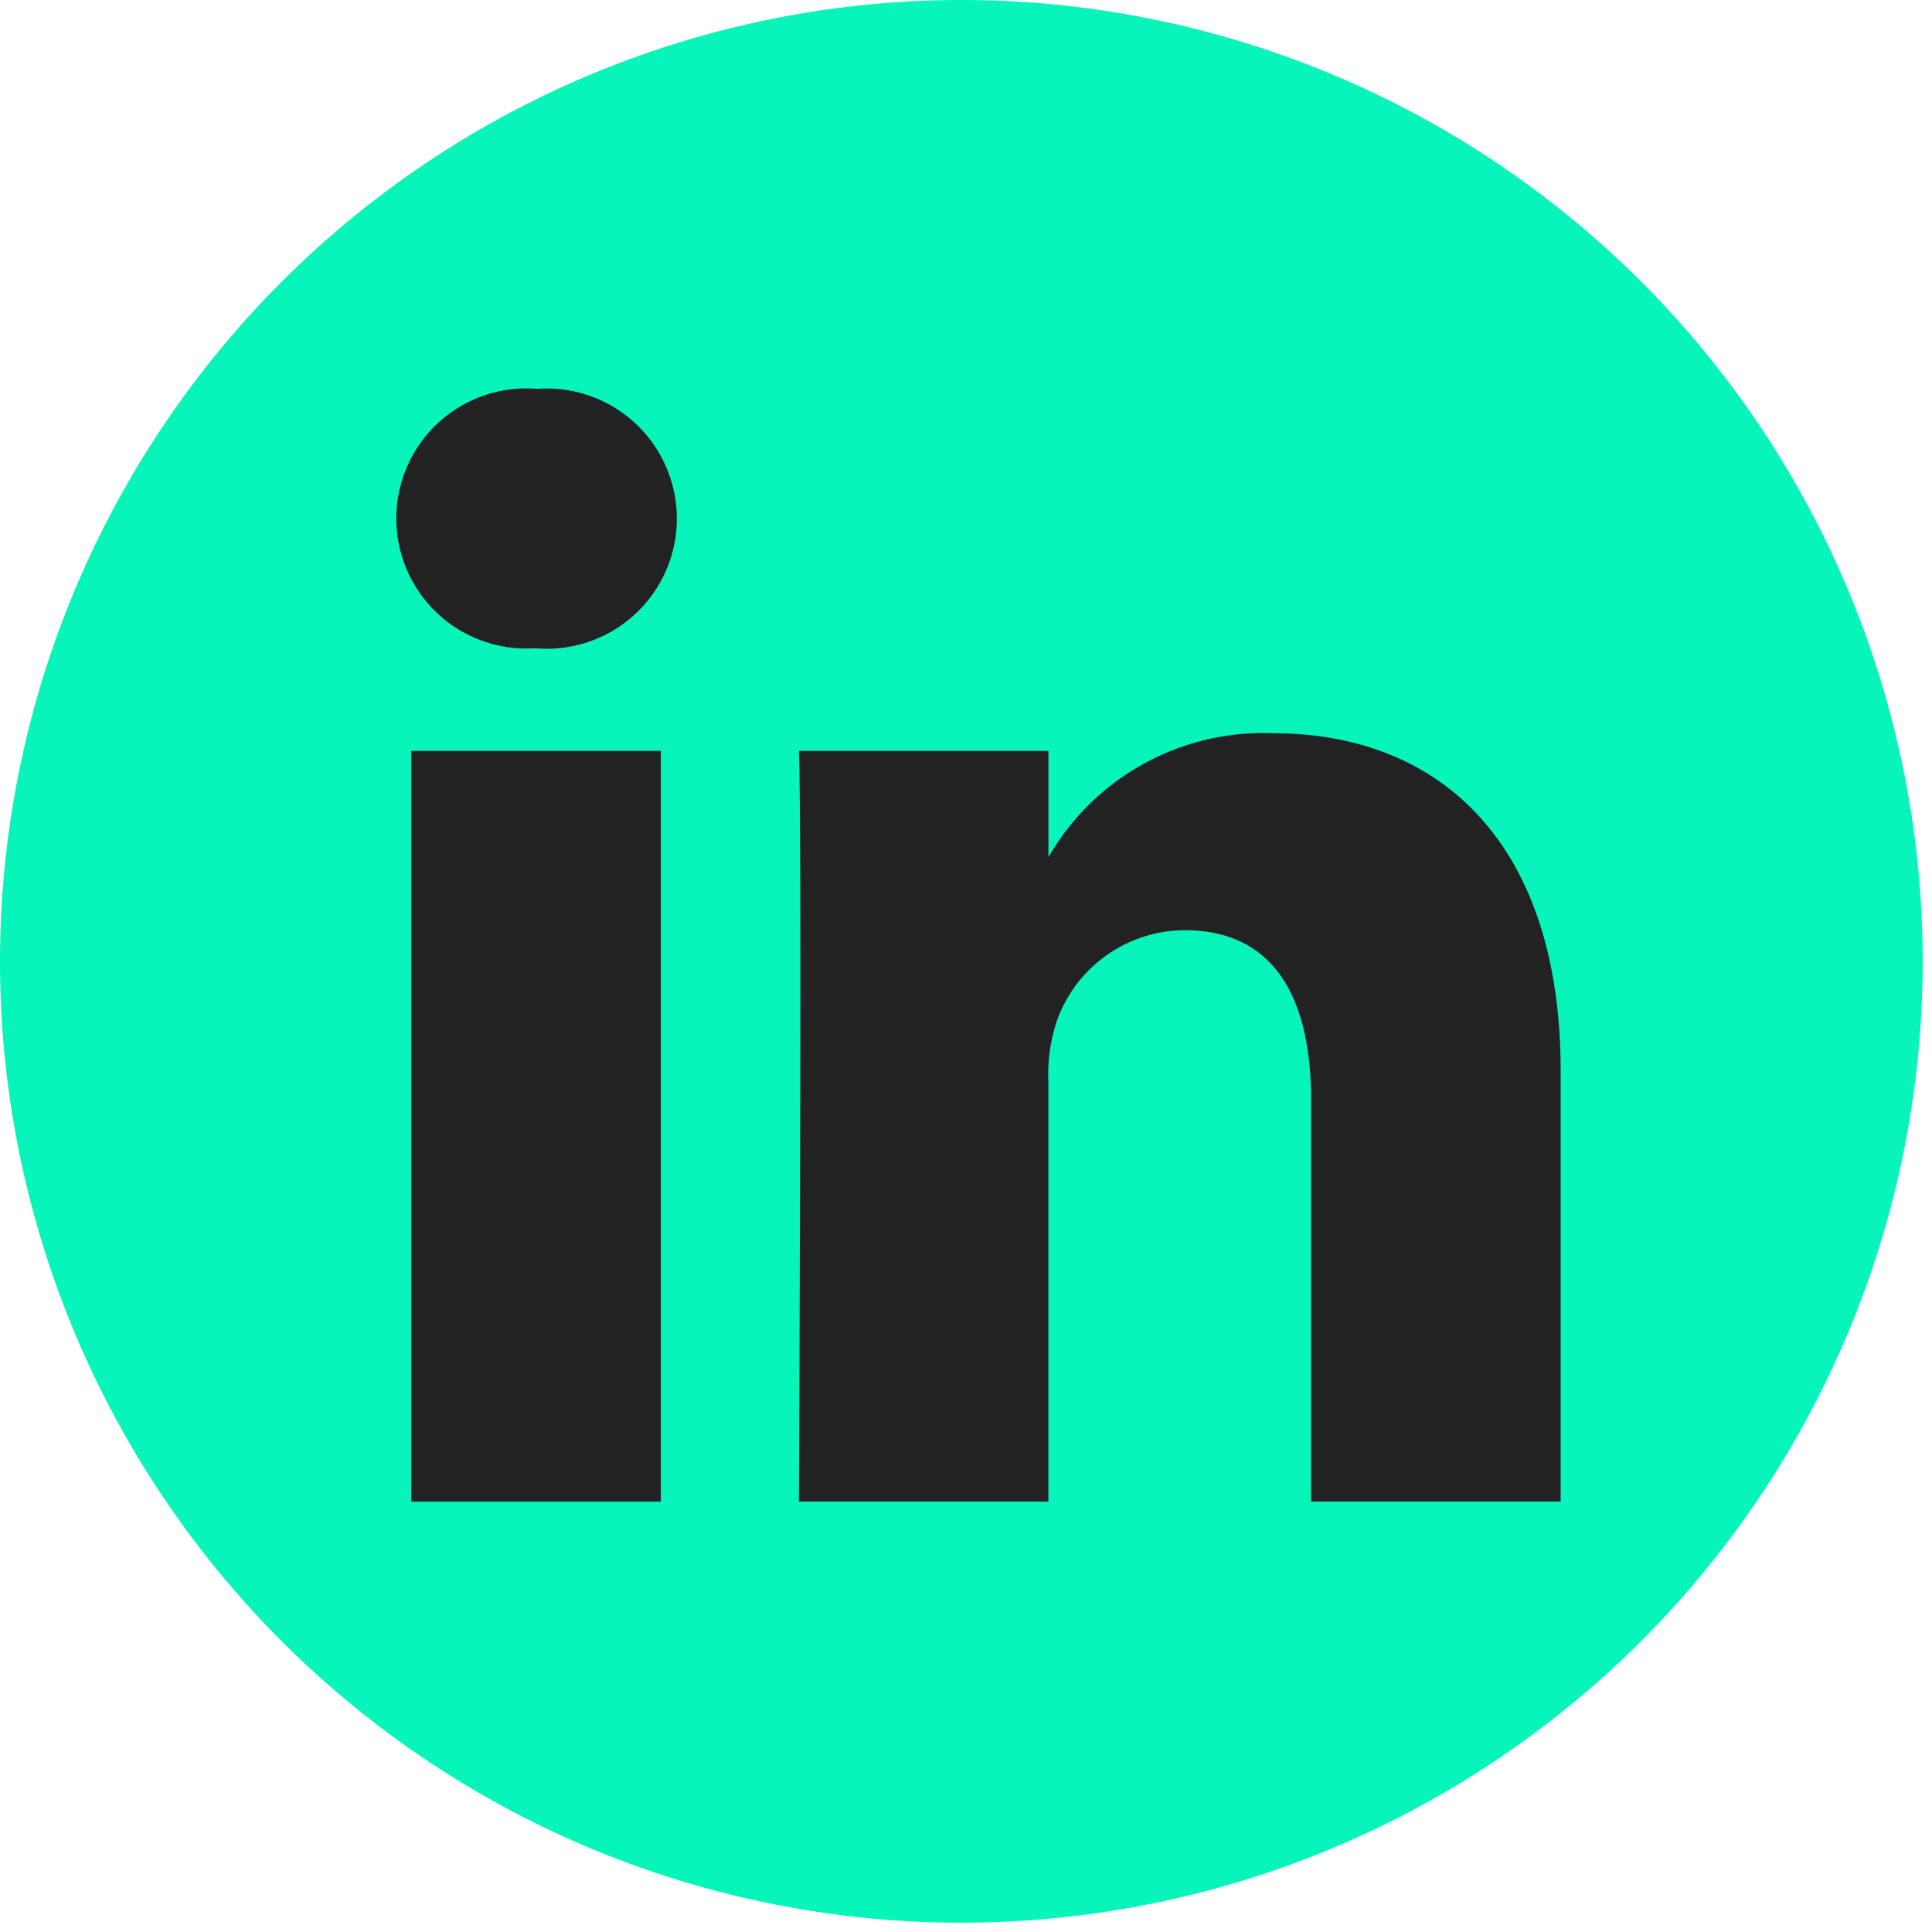
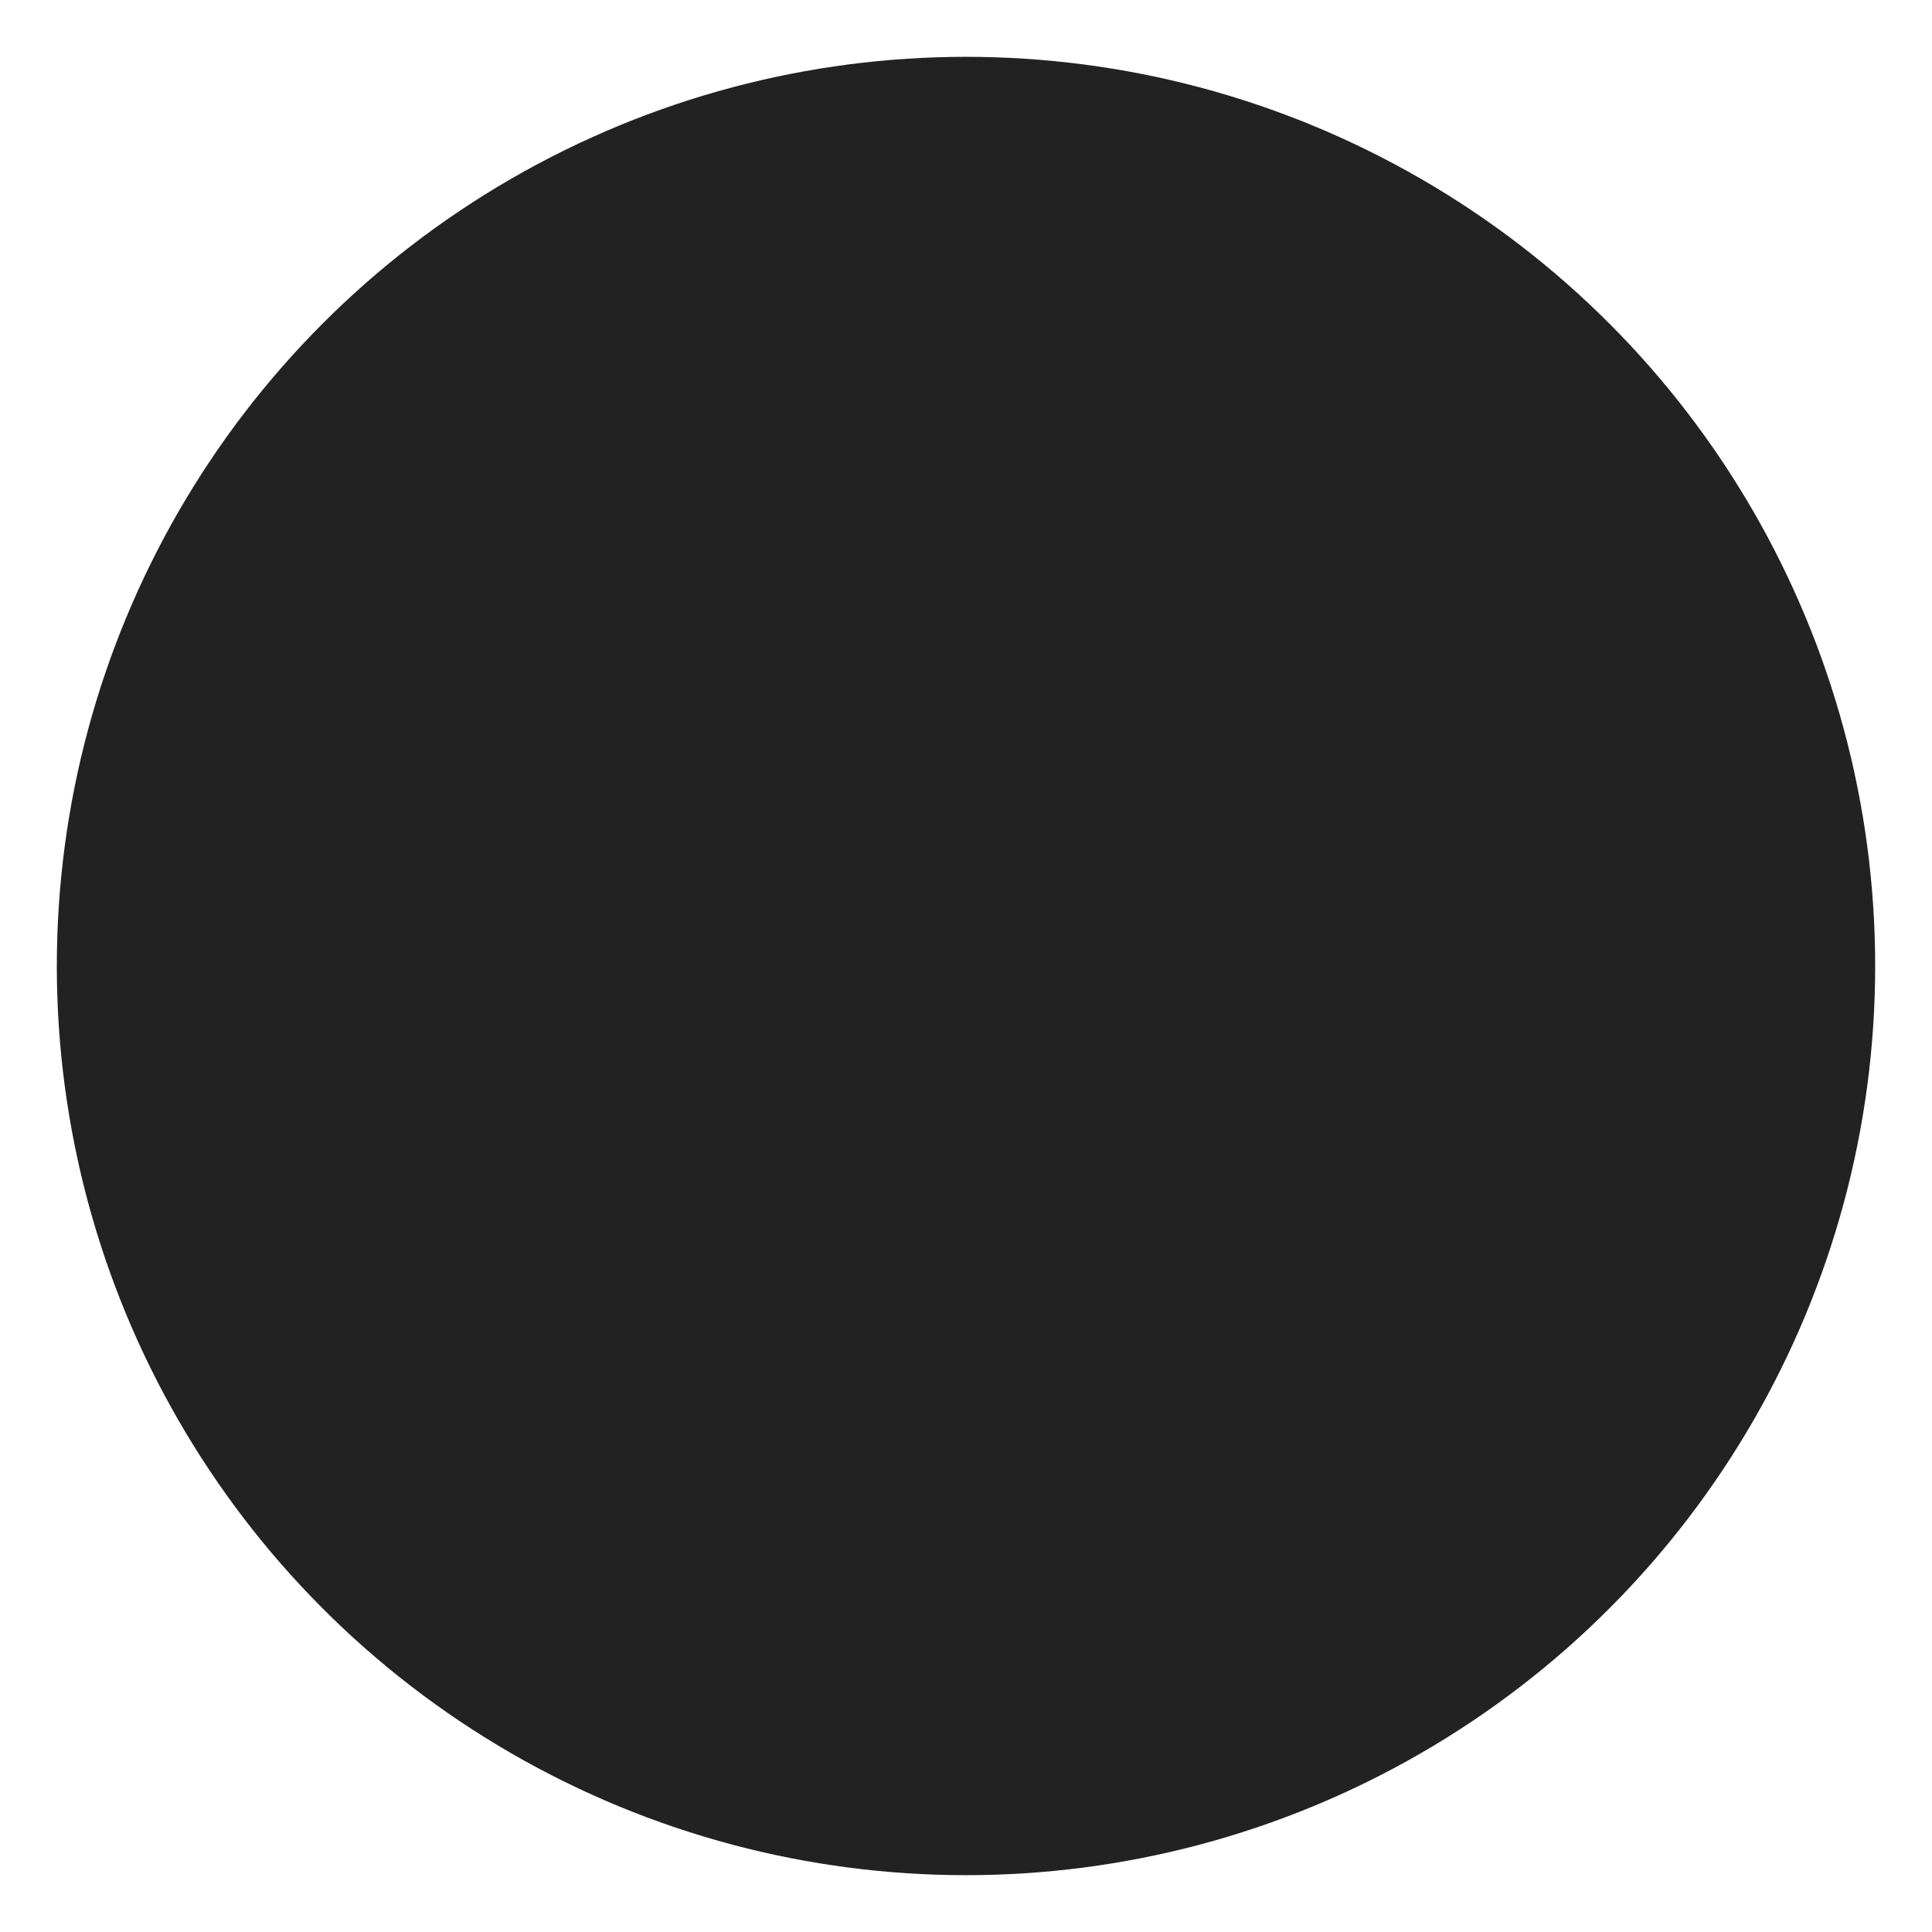
<svg xmlns="http://www.w3.org/2000/svg" id="Group_13973" data-name="Group 13973" width="34" height="34" viewBox="0 0 34 34">
  <circle id="Ellipse_34" data-name="Ellipse 34" cx="17" cy="17" r="16" fill="#222222" />
-   <path id="_5279114_linkedin_network_social_network_linkedin_logo_icon" data-name="5279114_linkedin_network_social network_linkedin logo_icon" d="M16.918,0A16.918,16.918,0,1,1,0,16.918,16.926,16.926,0,0,1,16.918,0ZM11.629,26.427V13.214H7.237V26.427Zm15.836,0V18.85c0-4.058-2.167-5.946-5.056-5.946a4.362,4.362,0,0,0-3.958,2.181V13.214H14.059c.058,1.24,0,13.212,0,13.212h4.391V19.048a3,3,0,0,1,.145-1.072,2.4,2.4,0,0,1,2.253-1.606c1.588,0,2.225,1.212,2.225,2.987v7.069h4.392Zm-18-19.583A2.289,2.289,0,1,0,9.4,11.409h.028a2.29,2.29,0,1,0,.03-4.566Z" fill="#07F5BA" fill-rule="evenodd" />
</svg>